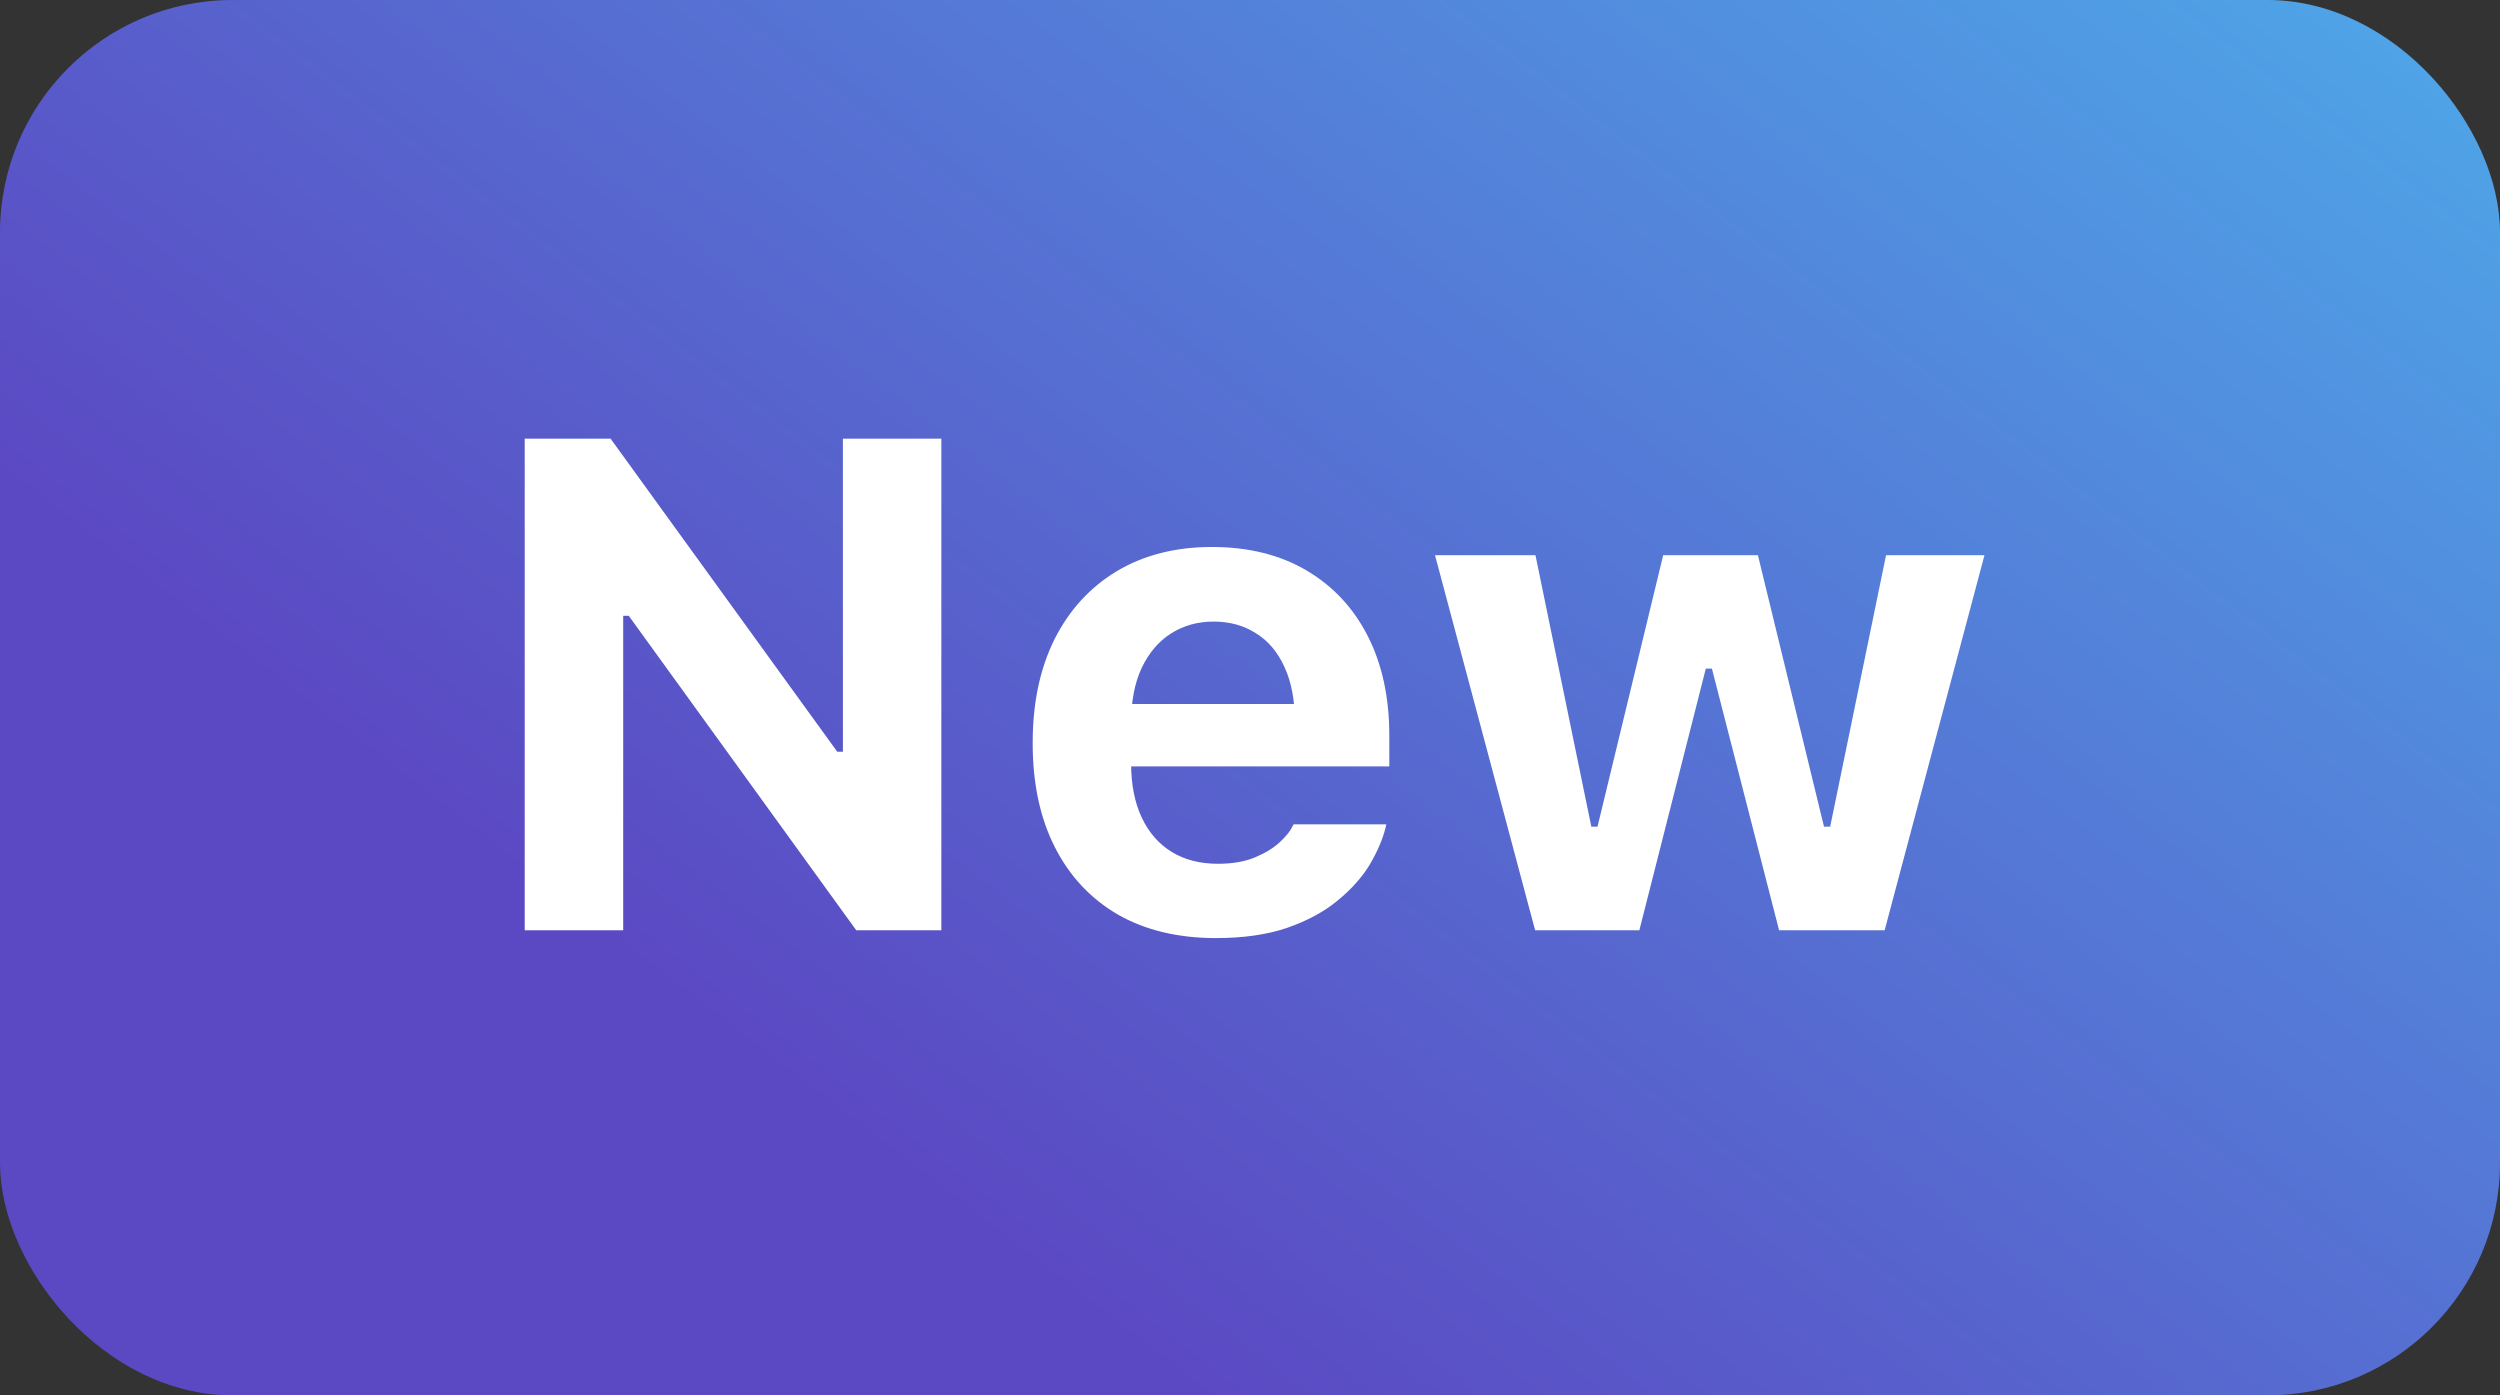
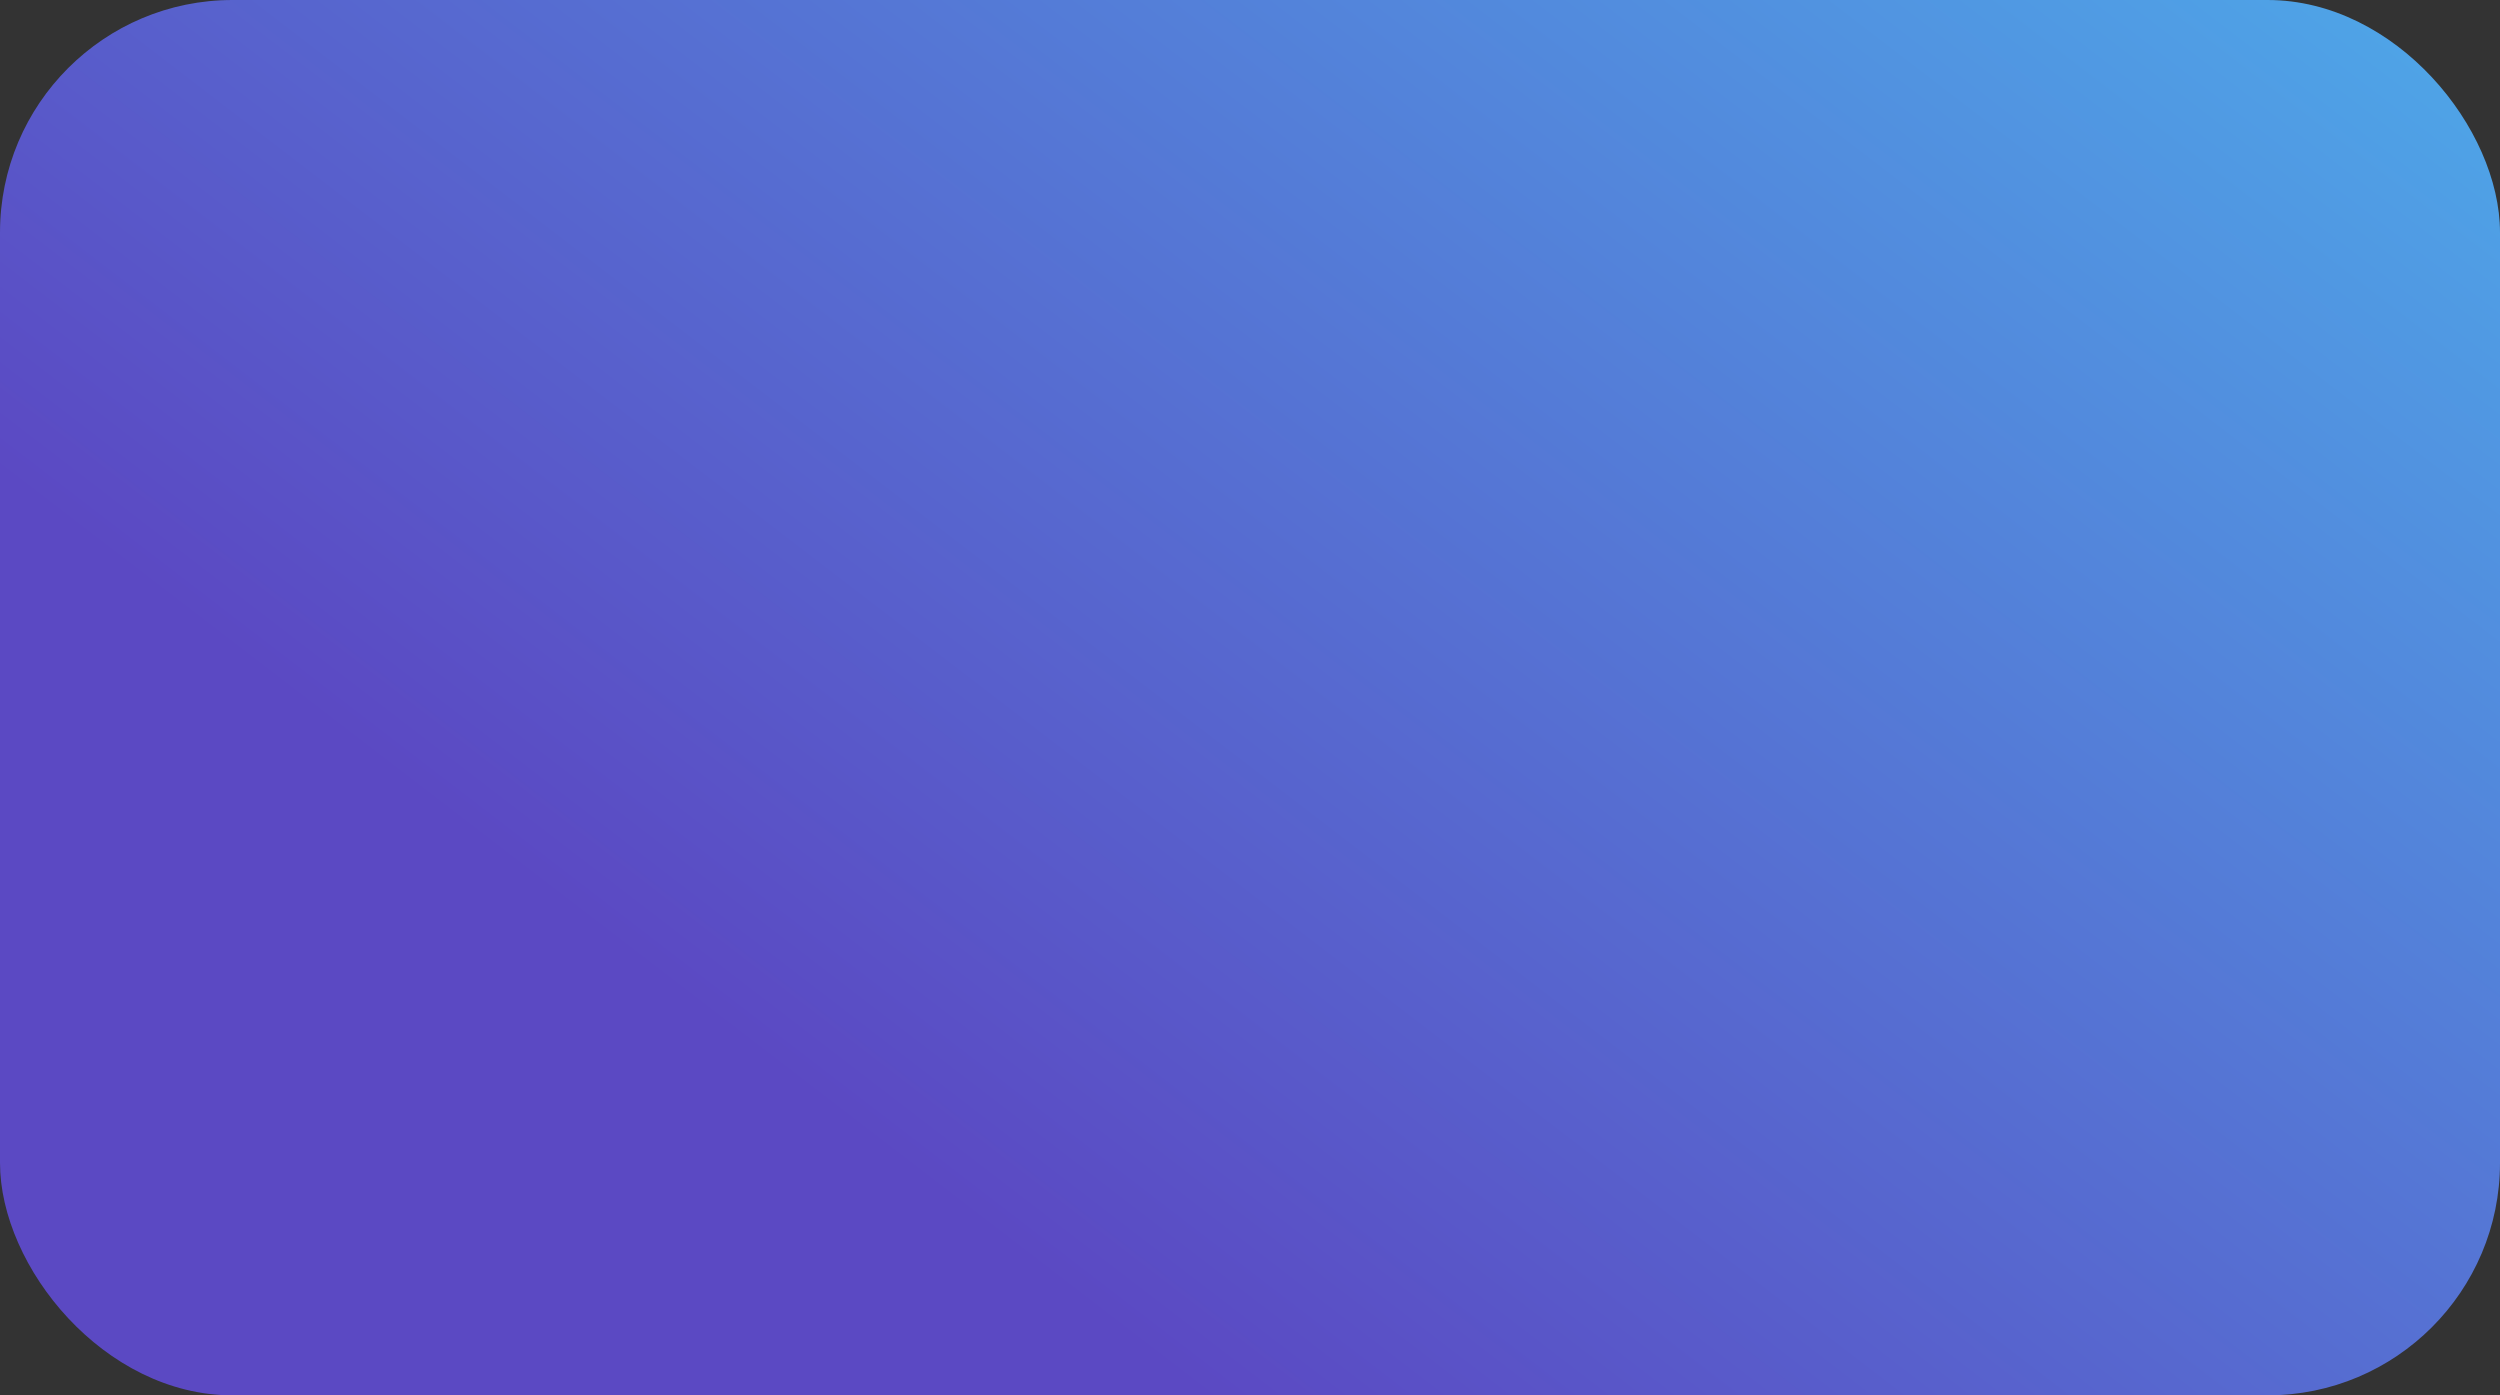
<svg xmlns="http://www.w3.org/2000/svg" width="43" height="24" viewBox="0 0 43 24" fill="none">
  <rect x="0" y="0" width="43" height="24" fill="#333333" stroke="none" />
  <rect width="43" height="24" rx="4" fill="url(#paint0_linear_4239_51033)" />
-   <path d="M9.025 16V7.545H10.502L14.855 13.557L13.619 12.93H14.498V7.545H16.191V16H14.727L10.361 9.965L11.604 10.592H10.719V16H9.025ZM20.914 16.135C20.262 16.135 19.699 16 19.227 15.73C18.758 15.457 18.396 15.07 18.143 14.57C17.889 14.07 17.762 13.475 17.762 12.783V12.777C17.762 12.094 17.887 11.5 18.137 10.996C18.391 10.492 18.748 10.102 19.209 9.824C19.674 9.547 20.219 9.408 20.844 9.408C21.473 9.408 22.016 9.543 22.473 9.812C22.93 10.082 23.281 10.459 23.527 10.943C23.773 11.428 23.896 11.996 23.896 12.648V13.182H18.617V12.109H23.076L22.273 13.123V12.438C22.273 12.051 22.213 11.729 22.092 11.471C21.975 11.213 21.811 11.02 21.6 10.891C21.393 10.758 21.15 10.691 20.873 10.691C20.6 10.691 20.355 10.76 20.141 10.896C19.93 11.029 19.762 11.227 19.637 11.488C19.516 11.746 19.455 12.062 19.455 12.438V13.129C19.455 13.492 19.516 13.803 19.637 14.06C19.758 14.318 19.93 14.516 20.152 14.652C20.375 14.789 20.641 14.857 20.949 14.857C21.199 14.857 21.412 14.82 21.588 14.746C21.764 14.672 21.904 14.586 22.01 14.488C22.119 14.387 22.193 14.295 22.232 14.213L22.25 14.178H23.844L23.832 14.236C23.781 14.44 23.689 14.652 23.557 14.875C23.424 15.094 23.24 15.299 23.006 15.49C22.775 15.682 22.486 15.838 22.139 15.959C21.795 16.076 21.387 16.135 20.914 16.135ZM26.404 16L24.682 9.549H26.41L27.371 14.219H27.477L28.607 9.549H30.236L31.373 14.219H31.479L32.44 9.549H34.133L32.416 16H30.6L29.445 11.5H29.34L28.197 16H26.404Z" fill="white" />
  <defs>
    <linearGradient id="paint0_linear_4239_51033" x1="45.15" y1="1.2" x2="25.046" y2="27.396" gradientUnits="userSpaceOnUse">
      <stop stop-color="#4EA9E9" />
      <stop offset="1" stop-color="#5B49C3" />
    </linearGradient>
  </defs>
</svg>